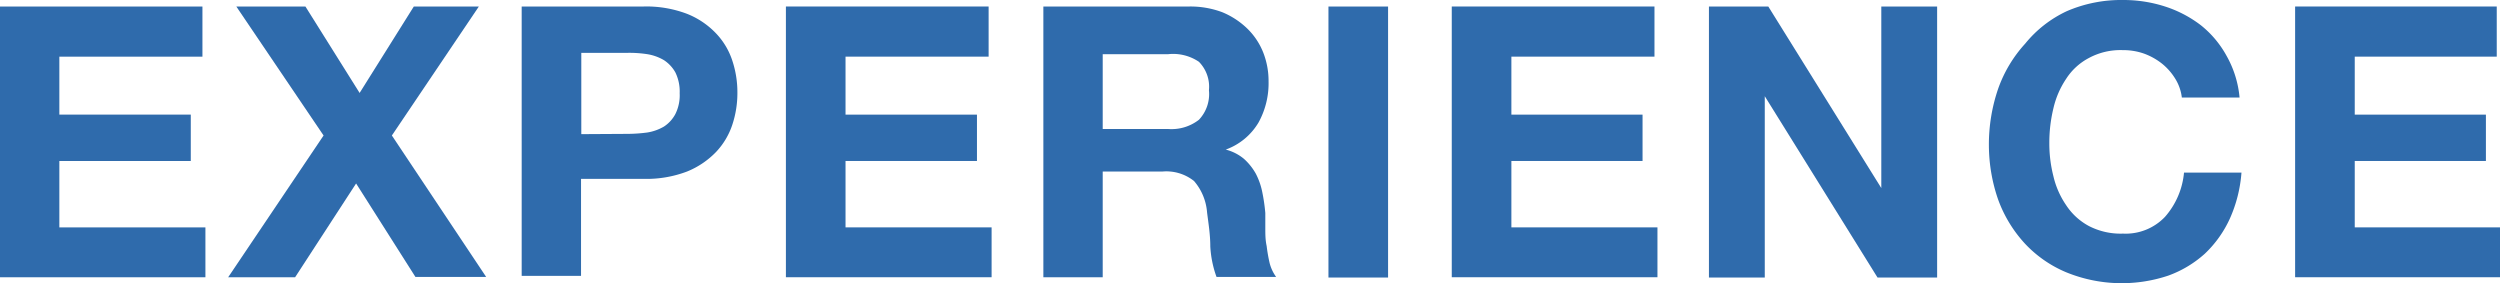
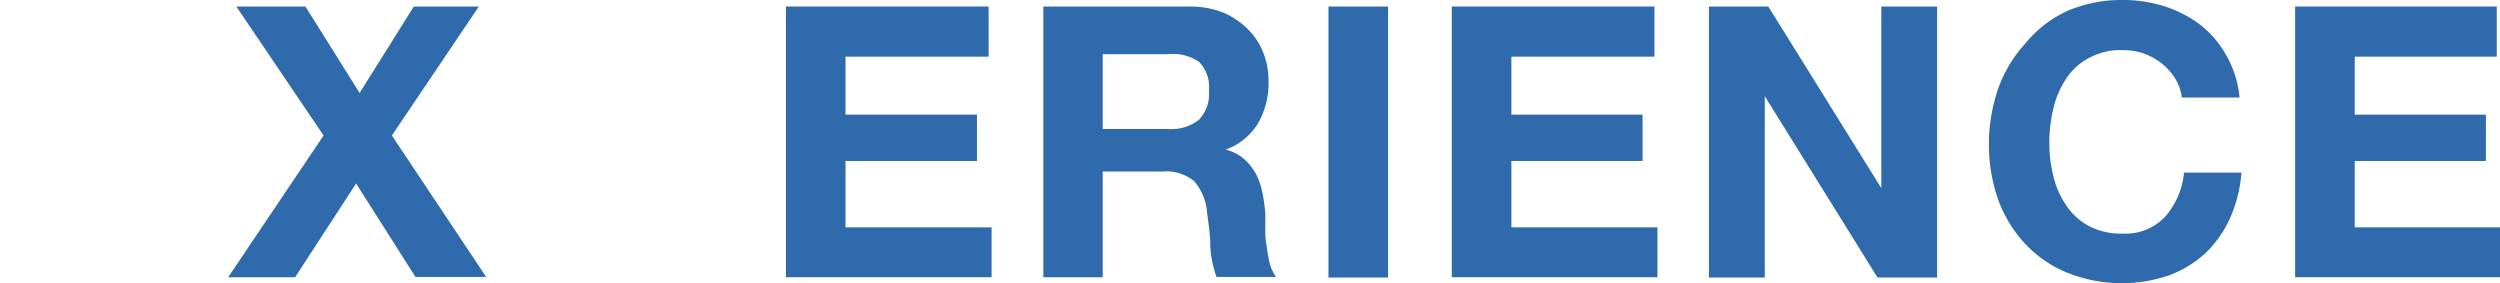
<svg xmlns="http://www.w3.org/2000/svg" id="レイヤー_1" data-name="レイヤー 1" width="92.25" height="10.46" viewBox="0 0 92.25 10.46">
  <title>nav_experience</title>
-   <path d="M389.58.24V2.09H384.3V4.23h4.85V5.94H384.3V8.39h5.39v1.84h-7.58V.24Z" transform="translate(-382.11)" fill="#2f6bac" />
  <path d="M390.83.24h2.55l2,3.19,2-3.19h2.4L396.57,5l3.48,5.22h-2.61l-2.19-3.45L393,10.23h-2.47L394.05,5Z" transform="translate(-382.11)" fill="#2f6bac" />
-   <path d="M405.26,4.94a5.71,5.71,0,0,0,.73-.05,1.76,1.76,0,0,0,.62-.22,1.25,1.25,0,0,0,.42-.46,1.55,1.55,0,0,0,.16-.77,1.6,1.6,0,0,0-.16-.77,1.3,1.3,0,0,0-.42-.45A1.76,1.76,0,0,0,406,2a4.33,4.33,0,0,0-.73-.05h-1.71v3Zm.6-4.7a4.21,4.21,0,0,1,1.6.27,3,3,0,0,1,1.07.72,2.65,2.65,0,0,1,.6,1,3.71,3.71,0,0,1,.19,1.19,3.71,3.71,0,0,1-.19,1.19,2.69,2.69,0,0,1-.6,1,3.1,3.1,0,0,1-1.07.72,4.21,4.21,0,0,1-1.6.27h-2.31v3.58h-2.19V.24Z" transform="translate(-382.11)" fill="#2f6bac" />
  <path d="M418.59.24V2.09h-5.28V4.23h4.85V5.94h-4.85V8.39h5.39v1.84h-7.59V.24Z" transform="translate(-382.11)" fill="#2f6bac" />
  <path d="M425.21,4.76a1.65,1.65,0,0,0,1.14-.34,1.38,1.38,0,0,0,.37-1.09,1.31,1.31,0,0,0-.37-1.05A1.7,1.7,0,0,0,425.21,2H422.8V4.76ZM426,.24a3.34,3.34,0,0,1,1.21.21,2.93,2.93,0,0,1,.92.6,2.53,2.53,0,0,1,.59.88,2.87,2.87,0,0,1,.2,1.07,3,3,0,0,1-.37,1.52,2.32,2.32,0,0,1-1.21,1v0a1.7,1.7,0,0,1,.67.34,2.13,2.13,0,0,1,.44.55,2.56,2.56,0,0,1,.24.69,6.63,6.63,0,0,1,.11.76c0,.16,0,.34,0,.56s0,.43.05.66a5.89,5.89,0,0,0,.11.63,1.51,1.51,0,0,0,.24.51H427a3.89,3.89,0,0,1-.23-1.13c0-.44-.07-.86-.12-1.26a2,2,0,0,0-.48-1.15A1.64,1.64,0,0,0,425,6.33h-2.2v3.9h-2.19V.24Z" transform="translate(-382.11)" fill="#2f6bac" />
  <path d="M433.33.24v10h-2.2V.24Z" transform="translate(-382.11)" fill="#2f6bac" />
  <path d="M443.16.24V2.09h-5.28V4.23h4.84V5.94h-4.84V8.39h5.39v1.84h-7.59V.24Z" transform="translate(-382.11)" fill="#2f6bac" />
  <path d="M447.36.24l4.17,6.7h0V.24h2.06v10h-2.2l-4.16-6.69h0v6.69h-2.06V.24Z" transform="translate(-382.11)" fill="#2f6bac" />
  <path d="M462.38,2.91a2.17,2.17,0,0,0-.49-.56,2.38,2.38,0,0,0-.66-.37,2.28,2.28,0,0,0-.78-.13,2.45,2.45,0,0,0-1.26.29,2.23,2.23,0,0,0-.84.77A3.25,3.25,0,0,0,457.88,4a5.4,5.4,0,0,0-.15,1.28,4.91,4.91,0,0,0,.15,1.22,3.14,3.14,0,0,0,.47,1.07,2.31,2.31,0,0,0,.84.77,2.55,2.55,0,0,0,1.26.28A2,2,0,0,0,462,8a2.87,2.87,0,0,0,.7-1.63h2.12a5.06,5.06,0,0,1-.43,1.7,4.15,4.15,0,0,1-.92,1.29,4.09,4.09,0,0,1-1.35.81,5.41,5.41,0,0,1-3.76-.12A4.42,4.42,0,0,1,456.84,9a4.82,4.82,0,0,1-1-1.64,6.15,6.15,0,0,1-.34-2,6.34,6.34,0,0,1,.34-2.08,4.86,4.86,0,0,1,1-1.67A4.34,4.34,0,0,1,458.38.41,5.06,5.06,0,0,1,460.45,0,5,5,0,0,1,462,.24a4.37,4.37,0,0,1,1.32.69,3.74,3.74,0,0,1,.95,1.13,3.82,3.82,0,0,1,.48,1.54h-2.13A1.69,1.69,0,0,0,462.38,2.91Z" transform="translate(-382.11)" fill="#2f6bac" />
  <path d="M474.24.24V2.09H469V4.23h4.84V5.94H469V8.39h5.39v1.84h-7.59V.24Z" transform="translate(-382.11)" fill="#2f6bac" />
</svg>